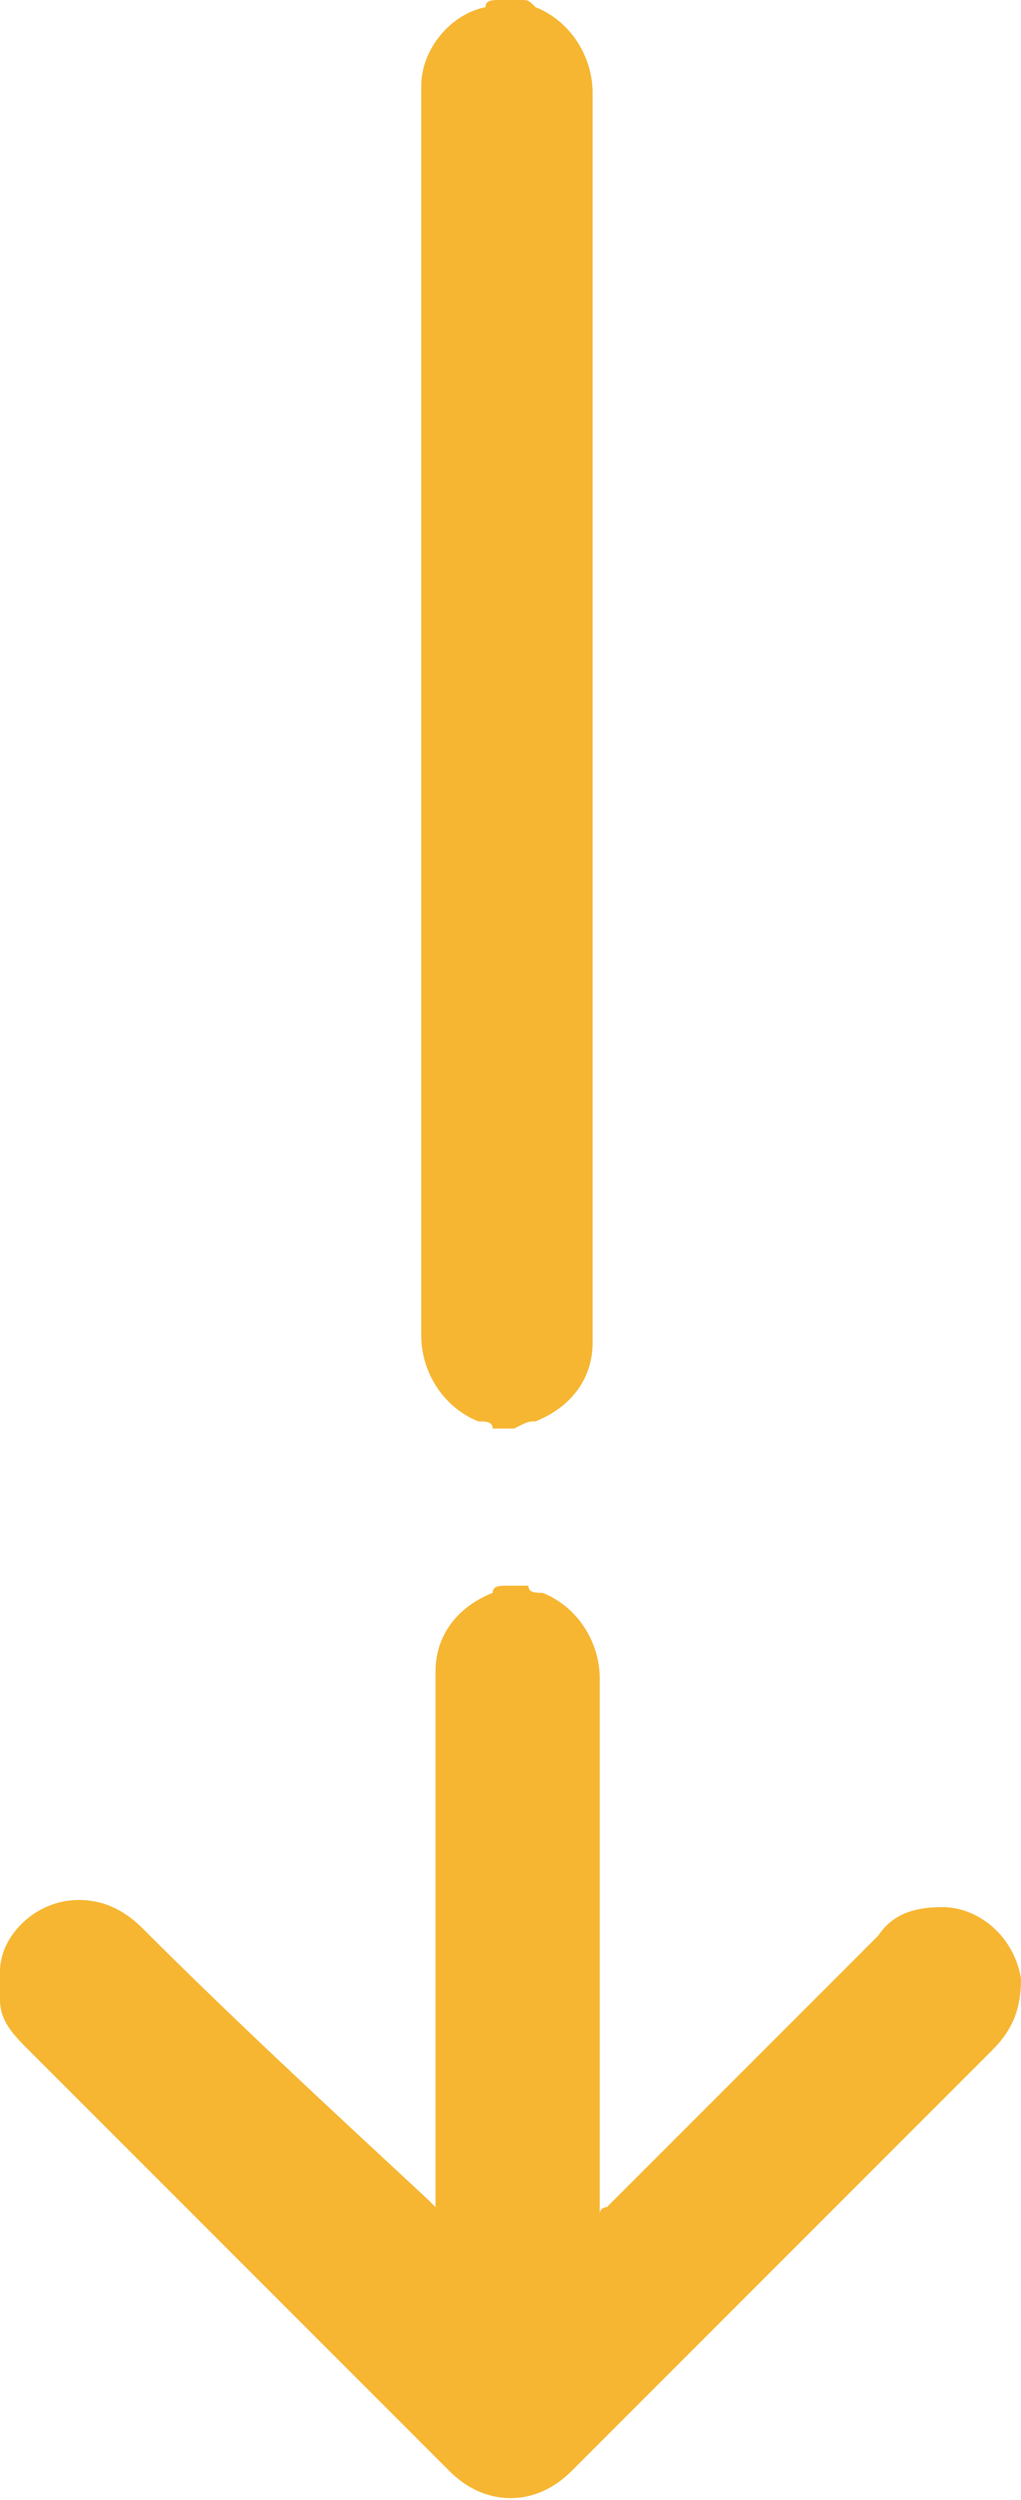
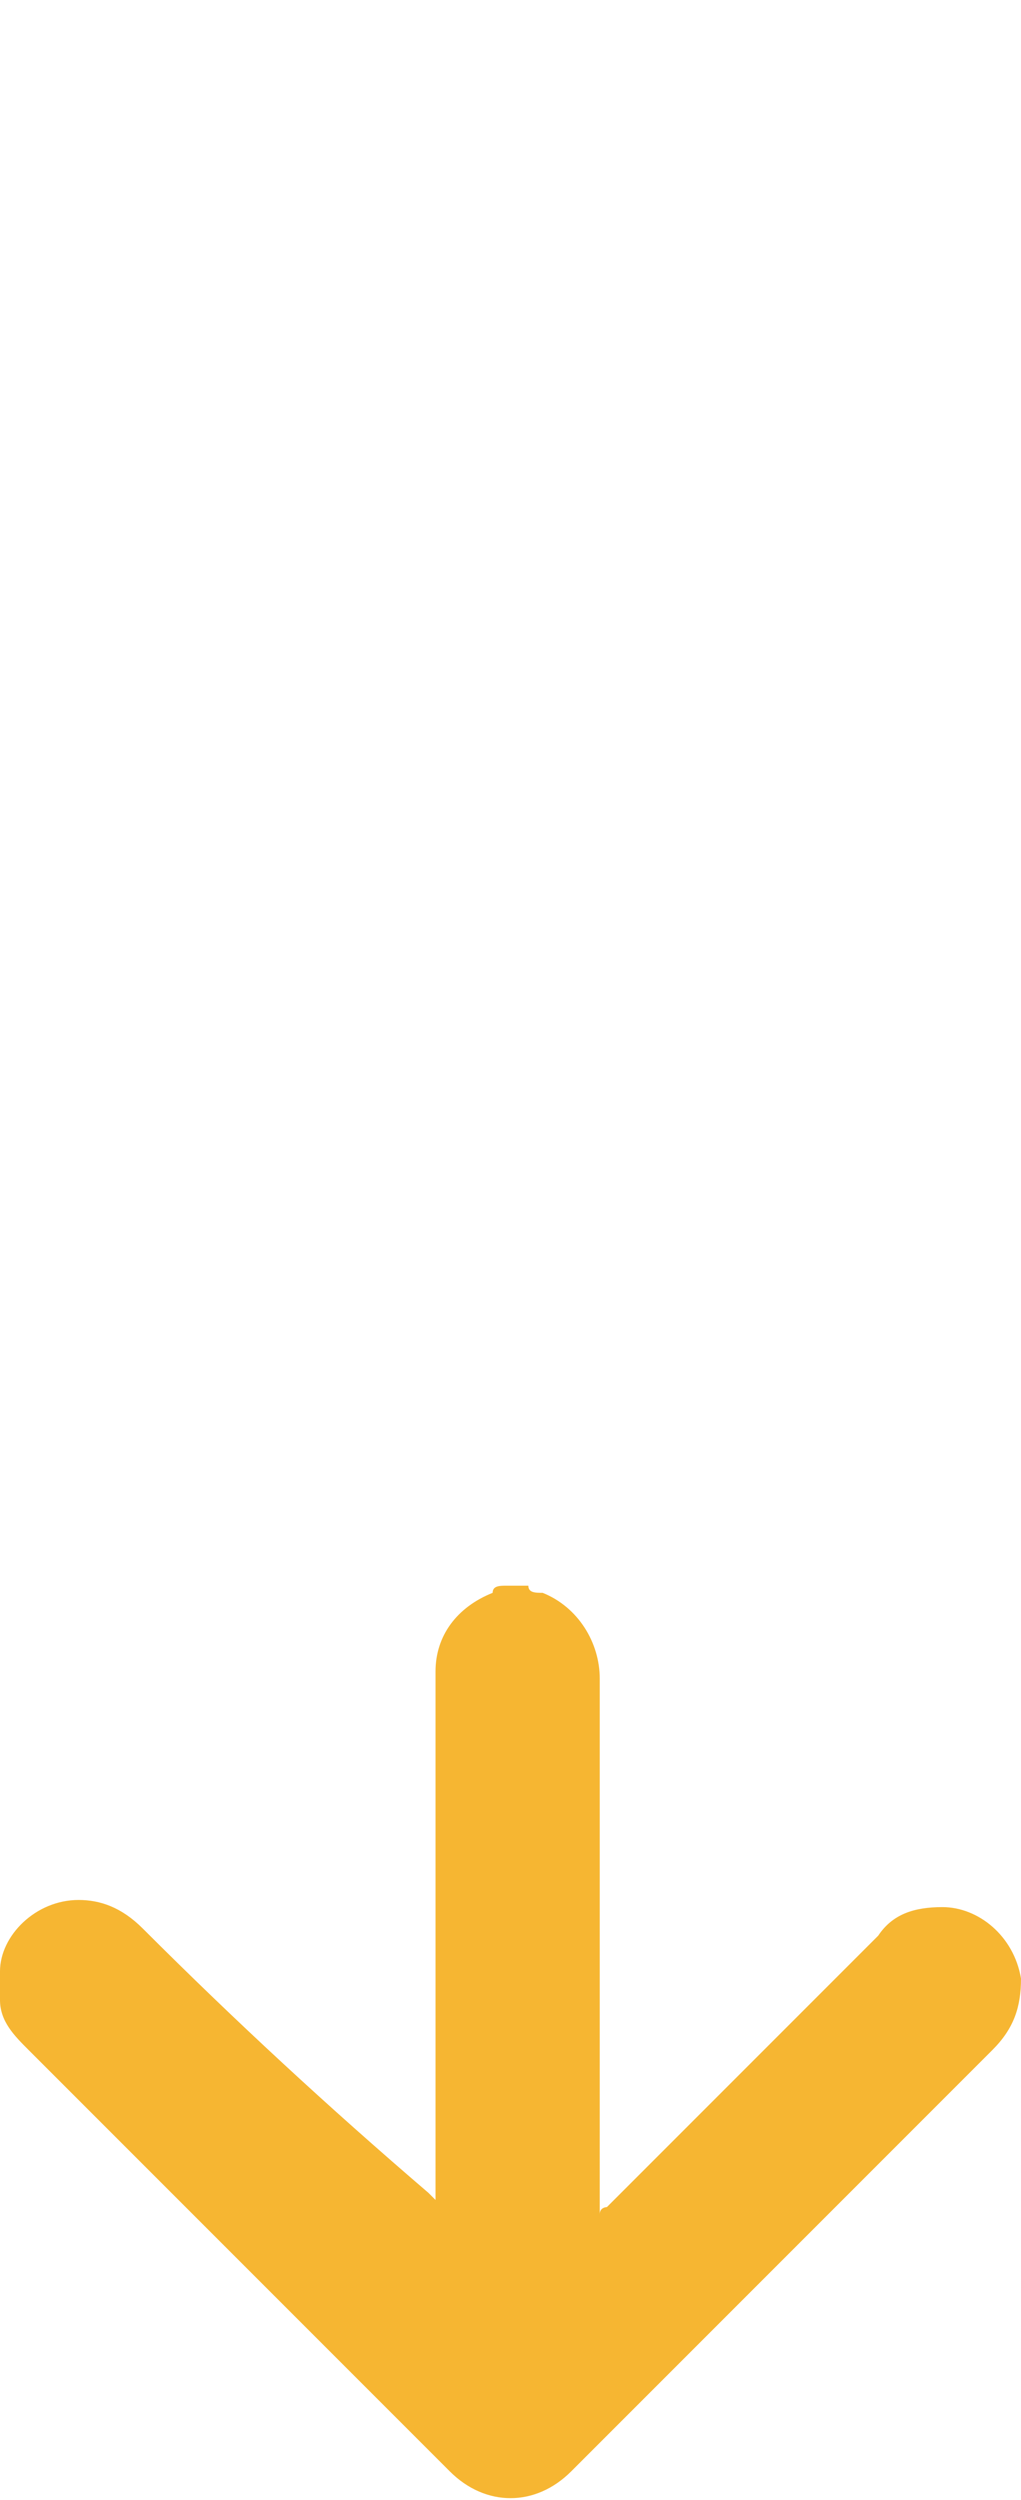
<svg xmlns="http://www.w3.org/2000/svg" version="1.1" id="Calque_1" x="0px" y="0px" viewBox="0 0 14.3 35" style="enable-background:new 0 0 14.3 35;" xml:space="preserve">
  <style type="text/css">
	.st0{fill:#F6B632;}
</style>
  <g>
-     <path class="st0" d="M8,34.6c0.2-0.2,0.5-0.5,0.7-0.7c1.7-1.7,3.5-3.5,5.2-5.2c0.3-0.3,0.4-0.6,0.4-1c-0.1-0.6-0.6-1-1.1-1   c-0.4,0-0.7,0.1-0.9,0.4c-1.3,1.3-2.5,2.5-3.8,3.8c0,0-0.1,0-0.1,0.1c0-0.1,0-0.1,0-0.1c0-0.6,0-1.3,0-1.9h0c0-1.8,0-3.7,0-5.5   c0-0.5-0.3-1-0.8-1.2c-0.1,0-0.2,0-0.2-0.1c-0.1,0-0.2,0-0.3,0c-0.1,0-0.2,0-0.2,0.1c-0.5,0.2-0.8,0.6-0.8,1.1c0,1.8,0,3.7,0,5.5h0   c0,0.6,0,1.3,0,1.9c0,0,0,0.1,0,0.1c0,0-0.1-0.1-0.1-0.1C4.6,29.5,3.3,28.3,2,27c-0.3-0.3-0.6-0.4-0.9-0.4c-0.6,0-1.1,0.5-1.1,1   c0,0,0,0,0,0.1c0,0.1,0,0.2,0,0.3c0,0,0,0,0,0c0,0.3,0.2,0.5,0.4,0.7c2,2,4,4,5.9,5.9C6.8,35.1,7.5,35.1,8,34.6z" />
-     <path class="st0" d="M7.5,19.9c0.5-0.2,0.8-0.6,0.8-1.1c0-2,0-10.3,0-12.3h0c0-1.7,0-3.5,0-5.2c0-0.5-0.3-1-0.8-1.2   C7.4,0,7.4,0,7.3,0C7.2,0,7.1,0,7,0C6.9,0,6.8,0,6.8,0.1C6.3,0.2,5.9,0.7,5.9,1.2c0,1.7,0,3.5,0,5.2h0c0,2,0,10.3,0,12.3   c0,0.5,0.3,1,0.8,1.2c0.1,0,0.2,0,0.2,0.1c0.1,0,0.2,0,0.3,0C7.4,19.9,7.4,19.9,7.5,19.9z" />
+     <path class="st0" d="M8,34.6c0.2-0.2,0.5-0.5,0.7-0.7c1.7-1.7,3.5-3.5,5.2-5.2c0.3-0.3,0.4-0.6,0.4-1c-0.1-0.6-0.6-1-1.1-1   c-0.4,0-0.7,0.1-0.9,0.4c-1.3,1.3-2.5,2.5-3.8,3.8c0,0-0.1,0-0.1,0.1c0-0.1,0-0.1,0-0.1c0-0.6,0-1.3,0-1.9h0c0-1.8,0-3.7,0-5.5   c0-0.5-0.3-1-0.8-1.2c-0.1,0-0.2,0-0.2-0.1c-0.1,0-0.2,0-0.3,0c-0.1,0-0.2,0-0.2,0.1c-0.5,0.2-0.8,0.6-0.8,1.1c0,1.8,0,3.7,0,5.5h0   c0,0.6,0,1.3,0,1.9c0,0-0.1-0.1-0.1-0.1C4.6,29.5,3.3,28.3,2,27c-0.3-0.3-0.6-0.4-0.9-0.4c-0.6,0-1.1,0.5-1.1,1   c0,0,0,0,0,0.1c0,0.1,0,0.2,0,0.3c0,0,0,0,0,0c0,0.3,0.2,0.5,0.4,0.7c2,2,4,4,5.9,5.9C6.8,35.1,7.5,35.1,8,34.6z" />
  </g>
</svg>